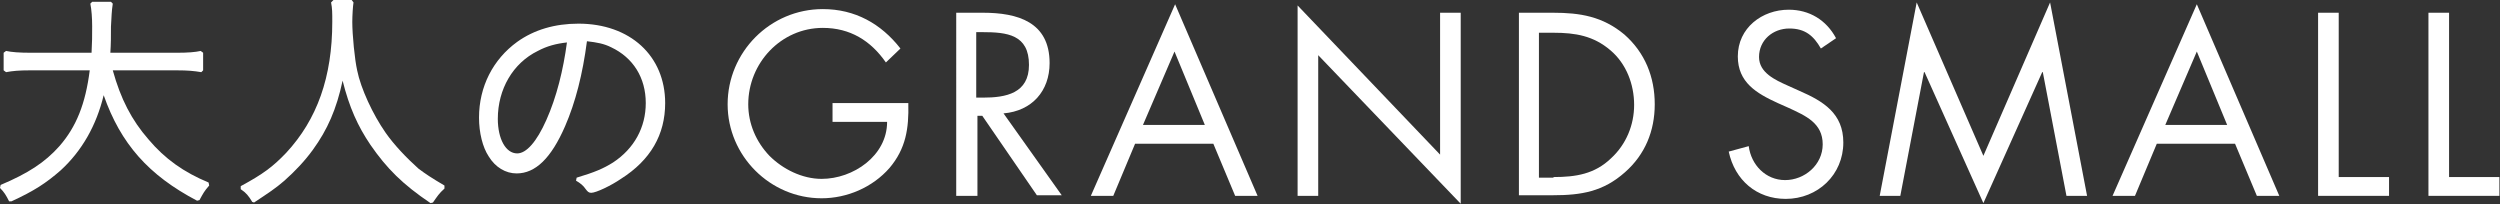
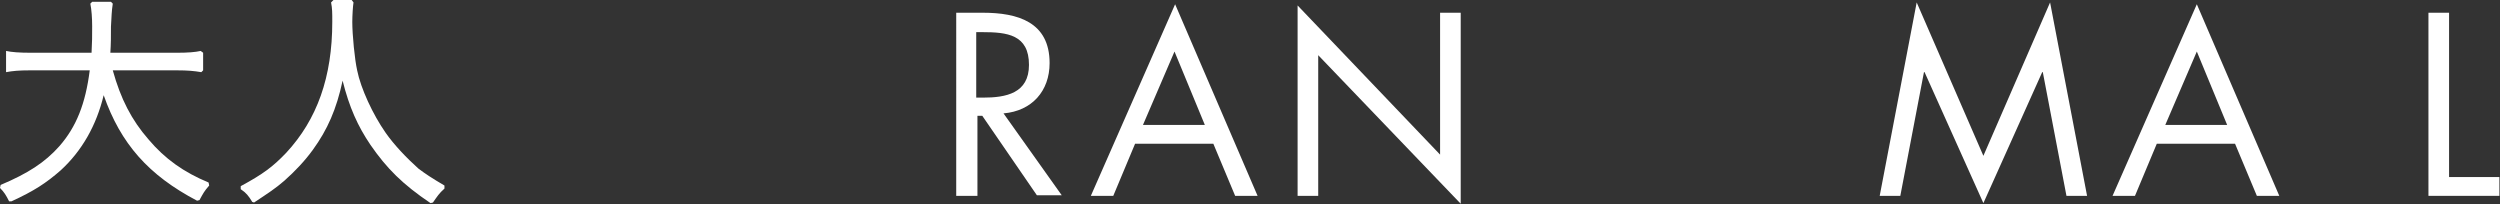
<svg xmlns="http://www.w3.org/2000/svg" version="1.1" id="レイヤー_3" x="0px" y="0px" width="412.3px" height="33.7px" viewBox="0 0 412.3 33.7" style="enable-background:new 0 0 412.3 33.7;" xml:space="preserve">
  <rect x="0" y="0" width="412.3" height="33.7" fill="#333333" stroke="none" />
  <style type="text/css">
	.st0{fill:#FFFFFF;}
</style>
  <g>
    <g>
      <g>
-         <path class="st0" d="M1.5,33.2C1,32.2,0.7,31.7,0,31l0.1-0.5c4.5-1.9,7.3-3.7,9.7-6.4c2.8-3.2,4.3-7,5-12.5H5     c-1.9,0-2.9,0.1-4,0.3l-0.4-0.3V8.7L1,8.4c0.9,0.2,2.2,0.3,4.1,0.3h10c0.1-1.8,0.1-2.7,0.1-4.4c0-1.3-0.1-2.7-0.3-3.7l0.3-0.3     h3.1l0.3,0.3c-0.2,1.3-0.2,2.1-0.3,3.8c0,1.7,0,2.8-0.1,4.3h10.9c1.9,0,3.1-0.1,4-0.3l0.4,0.3v2.9l-0.3,0.3     c-1.2-0.2-2.2-0.3-4-0.3H18.6c1.3,4.7,3.1,8.2,5.9,11.4c2.7,3.2,5.8,5.4,9.9,7.1l0.1,0.5c-0.8,0.9-1,1.3-1.6,2.4l-0.4,0.1     c-8-4.2-12.6-9.4-15.4-17.4c-1.2,5-3.6,9.2-7.1,12.4c-2.4,2.1-4.4,3.4-8.1,5.1L1.5,33.2z" />
+         <path class="st0" d="M1.5,33.2C1,32.2,0.7,31.7,0,31l0.1-0.5c4.5-1.9,7.3-3.7,9.7-6.4c2.8-3.2,4.3-7,5-12.5H5     c-1.9,0-2.9,0.1-4,0.3V8.7L1,8.4c0.9,0.2,2.2,0.3,4.1,0.3h10c0.1-1.8,0.1-2.7,0.1-4.4c0-1.3-0.1-2.7-0.3-3.7l0.3-0.3     h3.1l0.3,0.3c-0.2,1.3-0.2,2.1-0.3,3.8c0,1.7,0,2.8-0.1,4.3h10.9c1.9,0,3.1-0.1,4-0.3l0.4,0.3v2.9l-0.3,0.3     c-1.2-0.2-2.2-0.3-4-0.3H18.6c1.3,4.7,3.1,8.2,5.9,11.4c2.7,3.2,5.8,5.4,9.9,7.1l0.1,0.5c-0.8,0.9-1,1.3-1.6,2.4l-0.4,0.1     c-8-4.2-12.6-9.4-15.4-17.4c-1.2,5-3.6,9.2-7.1,12.4c-2.4,2.1-4.4,3.4-8.1,5.1L1.5,33.2z" />
      </g>
      <g>
        <path class="st0" d="M41.6,33.3c-0.6-1-1-1.5-1.9-2.1l0-0.5c3.7-2,5.3-3.2,7.5-5.5c5.1-5.5,7.6-12.5,7.6-21.6     c0-1.5,0-2.2-0.2-3.2L55,0h3l0.3,0.4c-0.1,0.6-0.2,2.2-0.2,3.2c0,2.2,0.4,6.2,0.8,8c0.6,3,2.6,7.3,4.7,10.3     c1.4,2,3.4,4.1,5.4,5.9c1.2,0.9,2.1,1.5,4.3,2.8l0,0.5c-0.9,0.8-1.2,1.3-1.9,2.3l-0.4,0.1c-4.6-3.1-7.2-5.7-9.9-9.6     c-2.1-3.1-3.5-6.2-4.6-10.6c-1,4.7-2.5,8.1-4.9,11.4c-1.3,1.8-2.9,3.5-4.7,5.1c-1.5,1.3-2.6,2-5,3.6L41.6,33.3z" />
      </g>
      <g>
-         <path class="st0" d="M97.5,31.8c-0.4,0-0.6-0.2-0.9-0.6c-0.4-0.6-0.9-1-1.6-1.4l0.1-0.5c3-0.9,4.4-1.5,6-2.5     c3.5-2.3,5.4-5.8,5.4-9.8c0-4.2-2.1-7.5-5.7-9.2c-1.2-0.6-2.3-0.8-4-1c-0.7,5.4-1.9,10.1-3.6,14c-2.3,5.3-4.9,7.8-8,7.8     c-1.8,0-3.5-1-4.6-2.8c-1-1.5-1.6-3.9-1.6-6.4c0-5.1,2.3-9.6,6.3-12.5c2.8-2,6.2-3,10.1-3c8.5,0,14.3,5.3,14.3,13.1     c0,5.2-2.4,9.4-7.3,12.5C100.8,30.6,98.3,31.8,97.5,31.8z M93.5,7c-1.8,0.2-3.3,0.6-4.8,1.4c-4.1,2-6.6,6.3-6.6,11.2     c0,3.3,1.3,5.7,3.2,5.7c1.5,0,3.2-1.9,4.8-5.5C91.8,16,92.9,11.5,93.5,7z" />
-       </g>
+         </g>
    </g>
  </g>
  <g>
-     <path class="st0" d="M149.8,17.1c0.1,4.1-0.4,7.4-3.1,10.6c-2.8,3.2-7,5-11.2,5c-8.5,0-15.5-7-15.5-15.5c0-8.6,7-15.7,15.7-15.7   c5.3,0,9.6,2.4,12.8,6.5l-2.4,2.3c-2.5-3.6-5.9-5.7-10.4-5.7c-6.9,0-12.3,5.8-12.3,12.6c0,3.2,1.3,6.2,3.5,8.5   c2.2,2.2,5.4,3.8,8.6,3.8c5.2,0,10.8-3.8,10.8-9.4h-9v-3.1H149.8z" />
    <path class="st0" d="M161.1,32.3h-3.4V2.1h4.4c5.7,0,11,1.5,11,8.3c0,4.6-2.9,7.9-7.6,8.3l9.6,13.5h-4.1L162,19.1h-0.8V32.3z    M161.1,16.1h1c3.8,0,7.6-0.7,7.6-5.4c0-5-3.6-5.4-7.7-5.4h-1V16.1z" />
    <path class="st0" d="M187.2,23.7l-3.6,8.6h-3.7l13.9-31.6l13.6,31.6h-3.7l-3.6-8.6H187.2z M193.7,8.5l-5.2,12.1h10.2L193.7,8.5z" />
    <path class="st0" d="M214,0.9l23.5,24.6V2.1h3.4v31.5L217.4,9.1v23.2H214V0.9z" />
-     <path class="st0" d="M250.4,2.1h5.7c4.5,0,8.2,0.6,11.8,3.6c3.4,3,5,7,5,11.5c0,4.4-1.6,8.3-4.9,11.2c-3.6,3.2-7.2,3.8-11.9,3.8   h-5.6V2.1z M256.2,29.2c3.7,0,6.8-0.5,9.5-3.1c2.5-2.3,3.8-5.5,3.8-8.8c0-3.4-1.3-6.8-3.9-9c-2.8-2.4-5.8-2.9-9.4-2.9h-2.4v23.9   H256.2z" />
-     <path class="st0" d="M300.3,8c-1.2-2.1-2.6-3.3-5.2-3.3c-2.7,0-5,1.9-5,4.7c0,2.6,2.7,3.8,4.7,4.7l2,0.9c3.9,1.7,7.2,3.7,7.2,8.5   c0,5.3-4.2,9.3-9.5,9.3c-4.8,0-8.4-3.1-9.4-7.8l3.3-0.9c0.4,3.1,2.8,5.6,6,5.6s6.2-2.5,6.2-5.9c0-3.5-2.8-4.7-5.6-6l-1.8-0.8   c-3.5-1.6-6.6-3.4-6.6-7.7c0-4.7,4-7.7,8.4-7.7c3.4,0,6.2,1.7,7.8,4.7L300.3,8z" />
    <path class="st0" d="M316.1,0.4l11,25.3l11-25.3l6.1,31.9h-3.4l-3.9-20.4h-0.1l-9.7,21.6l-9.7-21.6h-0.1l-3.9,20.4H310L316.1,0.4z" />
    <path class="st0" d="M355.7,23.7l-3.6,8.6h-3.7l13.9-31.6l13.6,31.6h-3.7l-3.6-8.6H355.7z M362.3,8.5l-5.2,12.1h10.2L362.3,8.5z" />
-     <path class="st0" d="M385.7,29.2h8.3v3.1h-11.7V2.1h3.4V29.2z" />
    <path class="st0" d="M403.9,29.2h8.3v3.1h-11.7V2.1h3.4V29.2z" />
  </g>
</svg>